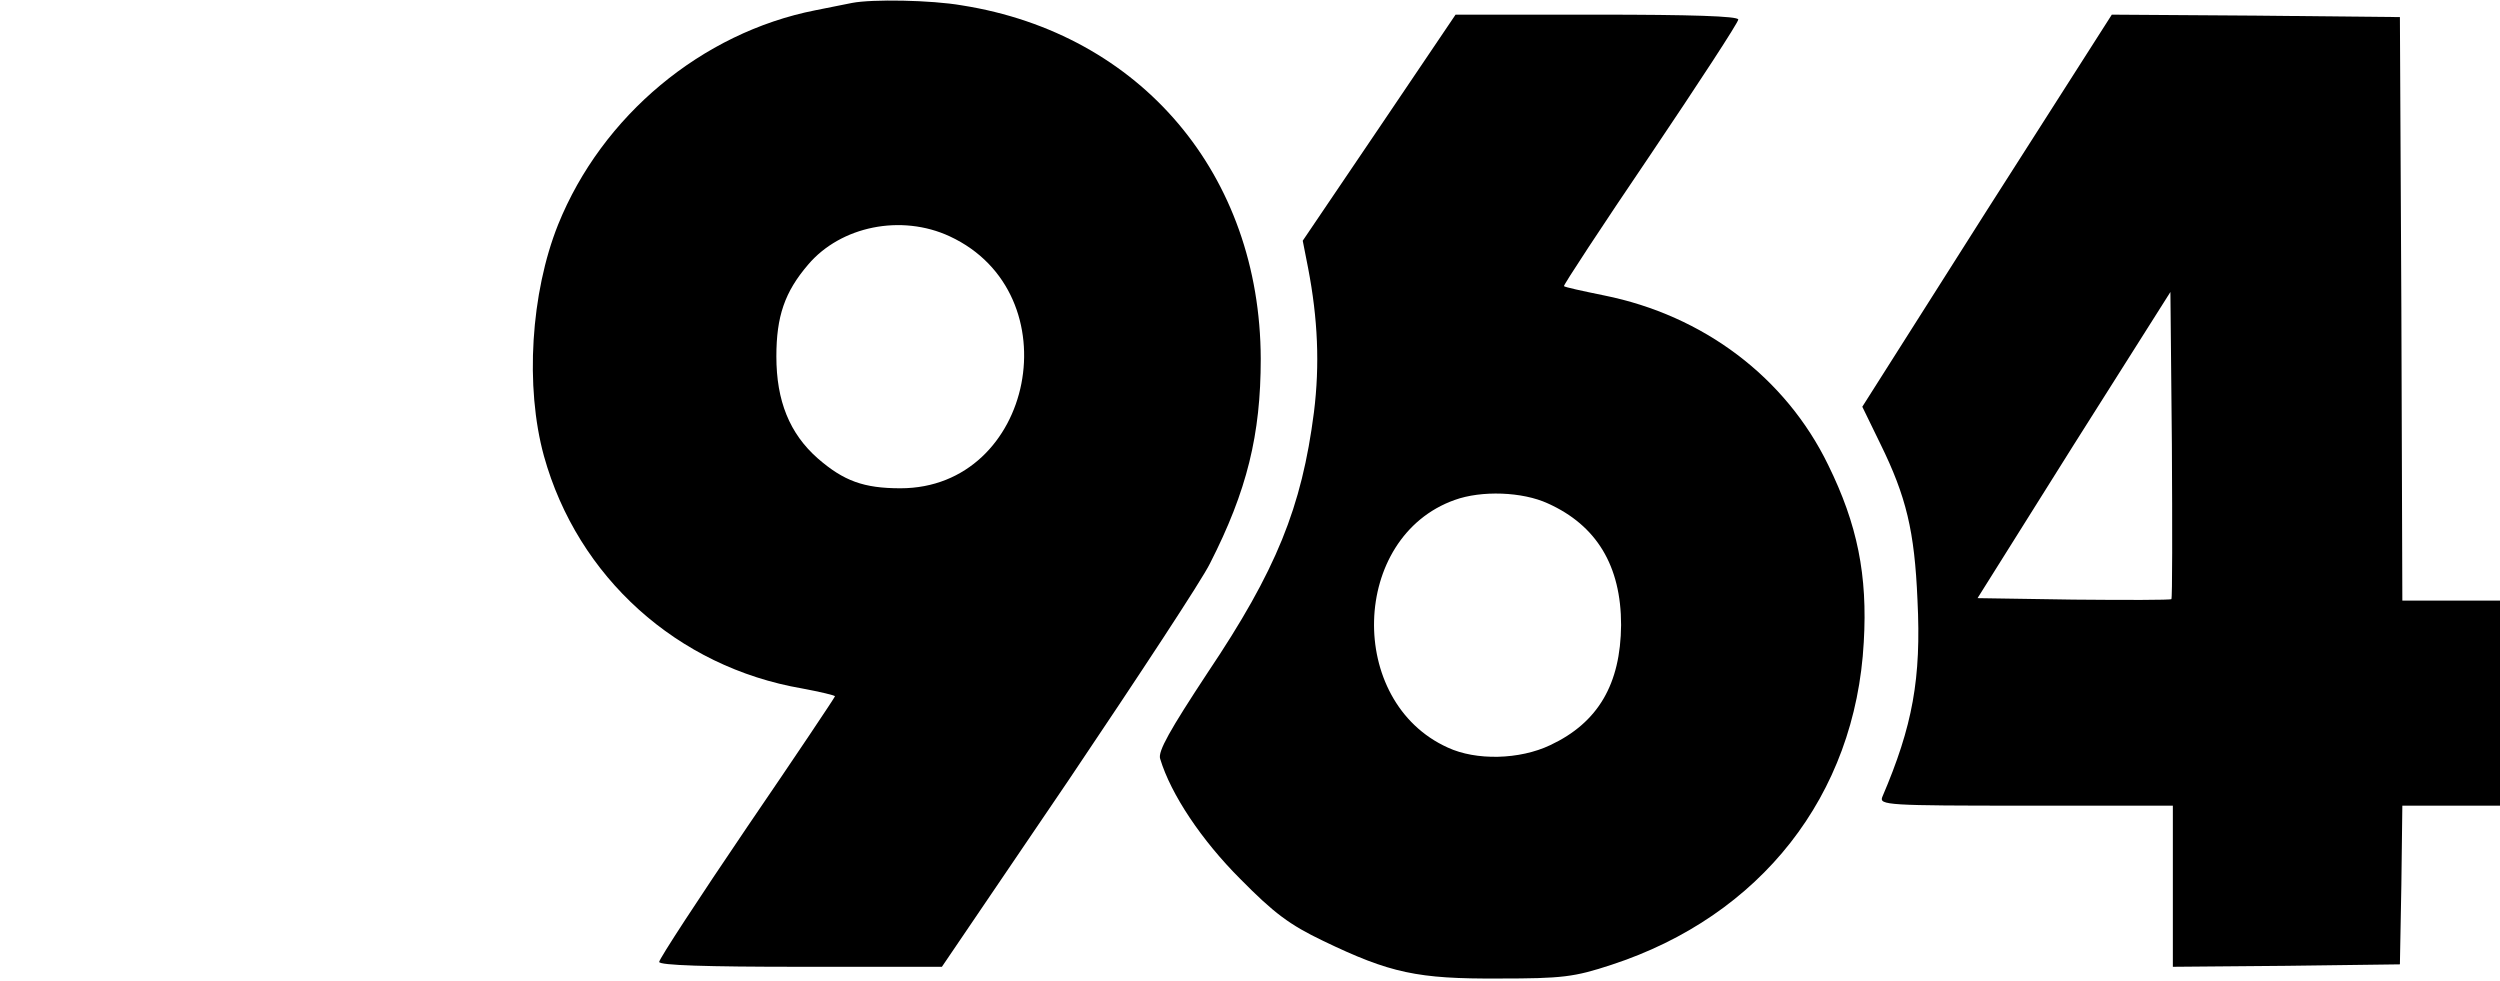
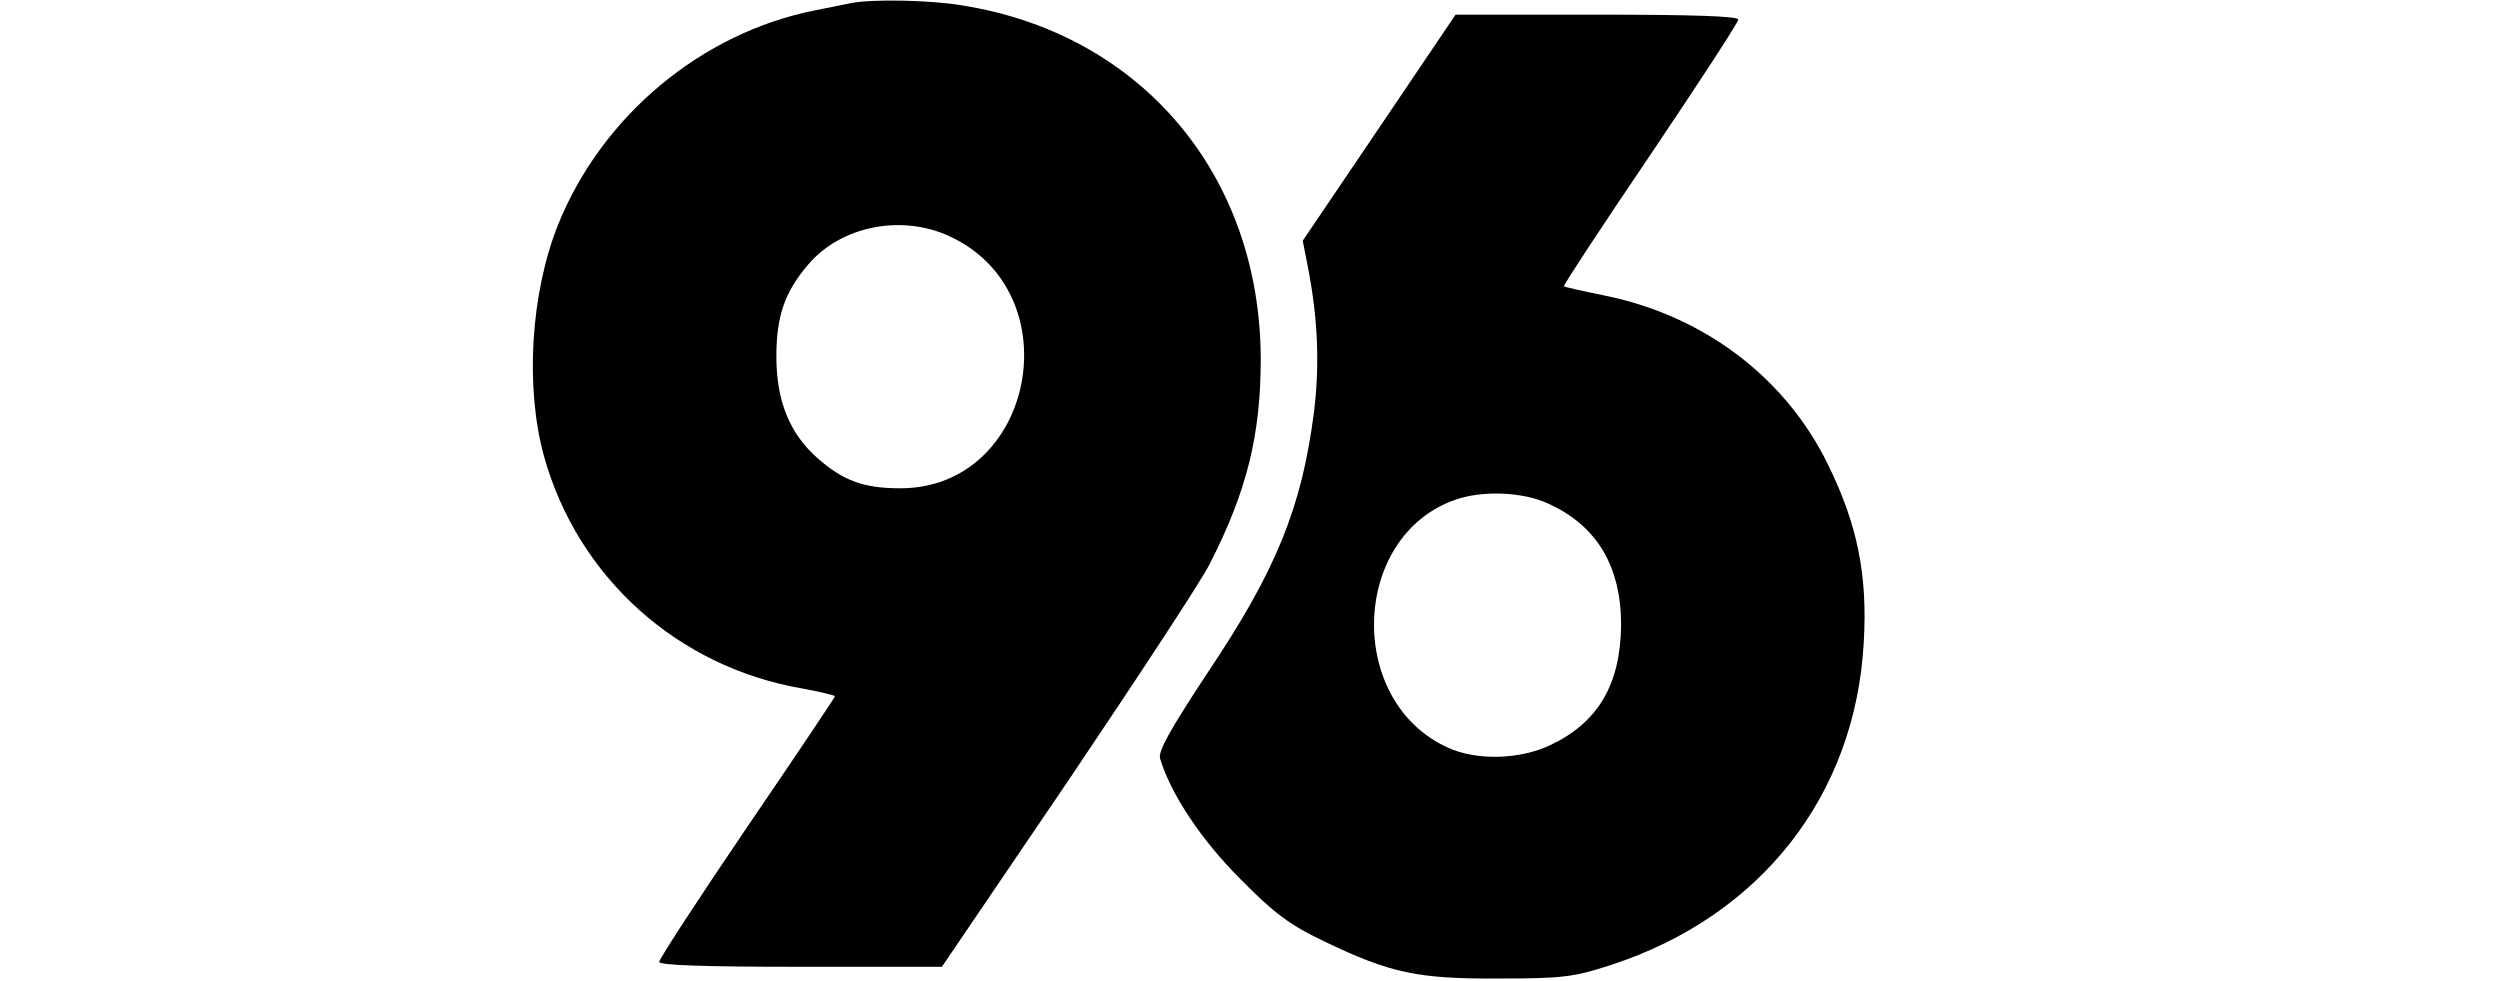
<svg xmlns="http://www.w3.org/2000/svg" version="1.0" width="512pt" height="201pt" viewBox="0 0 512 201" preserveAspectRatio="xMidYMid meet">
  <g transform="translate(0,201) scale(0.1,-0.1)" fill="#000000" stroke="none">
    <path d="M1745 2004 c-11 -2 -45 -9 -75 -15 -233 -46 -437 -216 -527 -439 -56 -140 -68 -332 -29 -474 69 -248 273 -432 529 -476 37 -7 67 -14 67 -16 0 -2 -81 -123 -180 -268 -99 -146 -180 -270 -180 -276 0 -7 97 -10 289 -10 l290 0 260 383 c142 211 273 410 289 443 76 149 104 264 104 419 -1 377 -245 666 -612 724 -63 11 -184 13 -225 5z m200 -478 c252 -117 173 -516 -101 -516 -75 0 -116 15 -169 61 -58 51 -85 118 -85 209 0 82 17 132 65 188 67 79 191 104 290 58z" />
    <path d="M2825 1749 l-157 -232 11 -56 c20 -104 24 -198 12 -295 -25 -195 -77 -324 -218 -534 -77 -117 -102 -161 -97 -176 22 -73 85 -167 164 -246 69 -70 101 -94 170 -127 137 -66 193 -78 360 -77 130 0 154 3 230 28 306 100 500 347 517 661 8 137 -13 241 -73 363 -87 179 -255 306 -459 347 -44 9 -81 17 -82 19 -2 1 78 123 177 269 99 147 180 271 180 277 0 7 -98 10 -289 10 l-290 0 -156 -231z m345 -770 c100 -45 150 -128 150 -249 -1 -121 -47 -200 -145 -246 -63 -30 -152 -32 -210 -5 -208 94 -199 431 14 507 55 20 139 17 191 -7z" />
-     <path d="M4069 1579 l-255 -402 37 -76 c53 -108 70 -178 76 -320 8 -161 -10 -258 -72 -403 -7 -17 11 -18 294 -18 l301 0 0 -165 0 -165 233 2 232 3 3 163 2 162 100 0 100 0 0 210 0 210 -100 0 -100 0 -2 598 -3 597 -295 3 -295 2 -256 -401z m378 -796 c-2 -2 -93 -2 -201 -1 l-196 3 197 314 198 313 3 -312 c1 -172 1 -315 -1 -317z" />
  </g>
</svg>